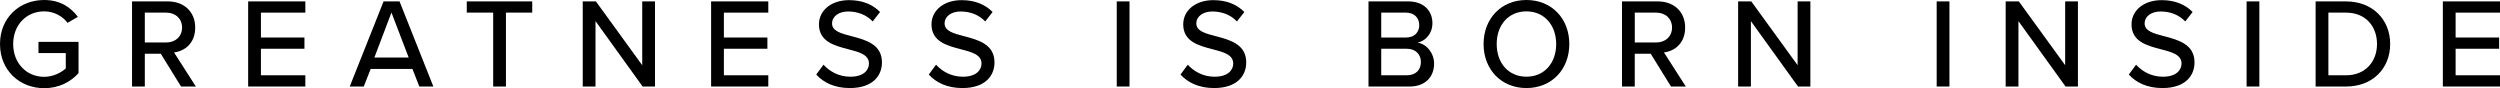
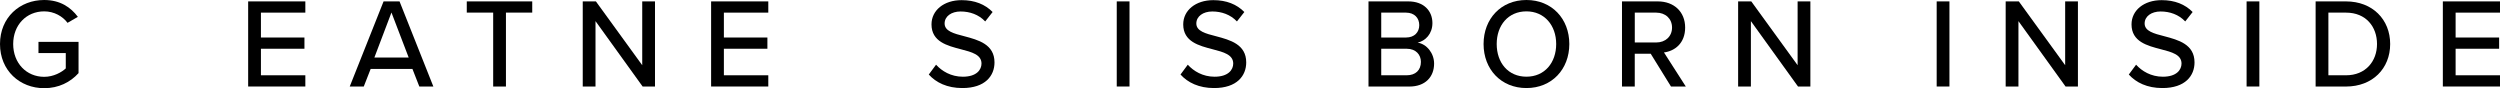
<svg xmlns="http://www.w3.org/2000/svg" id="Warstwa_2" viewBox="0 0 890.96 31.43">
  <g id="Layer_1">
    <path d="M15.74,0c5.69,0,9.46,2.59,12.01,6l-3.68,2.14c-1.73-2.32-4.77-4.09-8.32-4.09-6.32,0-11.05,4.82-11.05,11.64s4.73,11.69,11.05,11.69c3.37,0,6.23-1.64,7.69-3v-5.46h-9.73v-4h14.28v11.14c-2.91,3.23-7.1,5.37-12.23,5.37C7.05,31.43,0,25.15,0,15.69S7.05,0,15.74,0Z" />
-     <path d="M57.3,19.15h-5.69v11.69h-4.55V.5h12.78c5.78,0,9.73,3.73,9.73,9.32s-3.68,8.37-7.55,8.87l7.78,12.14h-5.28l-7.23-11.69ZM59.25,4.5h-7.64v10.64h7.64c3.27,0,5.64-2.14,5.64-5.32s-2.37-5.32-5.64-5.32Z" />
    <path d="M88.44.5h20.38v4h-15.83v8.87h15.51v4h-15.51v9.46h15.83v4h-20.38V.5Z" />
    <path d="M146.97,24.56h-14.87l-2.46,6.28h-5L136.7.5h5.69l12.05,30.33h-5l-2.46-6.28ZM133.42,20.51h12.23l-6.14-16.05-6.09,16.05Z" />
    <path d="M175.76,4.5h-9.41V.5h23.33v4h-9.37v26.33h-4.55V4.5Z" />
    <path d="M212.23,7.55v23.29h-4.55V.5h4.69l16.51,22.74V.5h4.55v30.33h-4.41l-16.78-23.29Z" />
    <path d="M253.43.5h20.38v4h-15.83v8.87h15.51v4h-15.51v9.46h15.83v4h-20.38V.5Z" />
-     <path d="M293.49,23.06c2.05,2.27,5.32,4.28,9.55,4.28,4.91,0,6.64-2.5,6.64-4.69,0-3.18-3.46-4.09-7.32-5.09-4.86-1.27-10.5-2.68-10.5-8.87,0-5,4.41-8.64,10.73-8.64,4.69,0,8.37,1.5,11.05,4.23l-2.64,3.36c-2.32-2.46-5.5-3.55-8.78-3.55s-5.69,1.73-5.69,4.28c0,2.73,3.28,3.59,7.05,4.55,4.96,1.32,10.73,2.86,10.73,9.32,0,4.73-3.27,9.14-11.46,9.14-5.41,0-9.37-1.95-11.96-4.82l2.59-3.5Z" />
    <path d="M333.6,23.06c2.05,2.27,5.32,4.28,9.55,4.28,4.91,0,6.64-2.5,6.64-4.69,0-3.18-3.46-4.09-7.32-5.09-4.86-1.27-10.5-2.68-10.5-8.87,0-5,4.41-8.64,10.73-8.64,4.69,0,8.37,1.5,11.05,4.23l-2.64,3.36c-2.32-2.46-5.5-3.55-8.78-3.55s-5.69,1.73-5.69,4.28c0,2.73,3.28,3.59,7.05,4.55,4.96,1.32,10.73,2.86,10.73,9.32,0,4.73-3.27,9.14-11.46,9.14-5.41,0-9.37-1.95-11.96-4.82l2.59-3.5Z" />
    <path d="M397.99.5h4.55v30.33h-4.55V.5Z" />
    <path d="M423.31,23.06c2.05,2.27,5.32,4.28,9.55,4.28,4.91,0,6.64-2.5,6.64-4.69,0-3.18-3.46-4.09-7.32-5.09-4.86-1.27-10.5-2.68-10.5-8.87,0-5,4.41-8.64,10.73-8.64,4.69,0,8.37,1.5,11.05,4.23l-2.64,3.36c-2.32-2.46-5.5-3.55-8.78-3.55s-5.69,1.73-5.69,4.28c0,2.73,3.28,3.59,7.05,4.55,4.96,1.32,10.73,2.86,10.73,9.32,0,4.73-3.27,9.14-11.46,9.14-5.41,0-9.37-1.95-11.96-4.82l2.59-3.5Z" />
    <path d="M487.7.5h14.24c5.41,0,8.55,3.32,8.55,7.73,0,3.82-2.5,6.37-5.27,6.96,3.23.5,5.87,3.77,5.87,7.46,0,4.78-3.18,8.19-8.78,8.19h-14.6V.5ZM501.07,13.37c3.05,0,4.73-1.91,4.73-4.41s-1.68-4.46-4.73-4.46h-8.82v8.87h8.82ZM501.3,26.83c3.18,0,5.09-1.82,5.09-4.78,0-2.5-1.73-4.68-5.09-4.68h-9.05v9.46h9.05Z" />
    <path d="M544,0c9.05,0,15.28,6.69,15.28,15.69s-6.23,15.69-15.28,15.69-15.28-6.69-15.28-15.69,6.23-15.69,15.28-15.69ZM544,4.05c-6.5,0-10.6,4.96-10.6,11.64s4.09,11.64,10.6,11.64,10.6-5,10.6-11.64-4.18-11.64-10.6-11.64Z" />
    <path d="M588.29,19.15h-5.69v11.69h-4.55V.5h12.78c5.78,0,9.73,3.73,9.73,9.32s-3.68,8.37-7.55,8.87l7.78,12.14h-5.28l-7.23-11.69ZM590.25,4.5h-7.64v10.64h7.64c3.27,0,5.64-2.14,5.64-5.32s-2.37-5.32-5.64-5.32Z" />
    <path d="M623.99,7.55v23.29h-4.55V.5h4.69l16.51,22.74V.5h4.55v30.33h-4.41l-16.78-23.29Z" />
    <path d="M690.2.5h4.55v30.33h-4.55V.5Z" />
    <path d="M719.34,7.55v23.29h-4.55V.5h4.69l16.51,22.74V.5h4.55v30.33h-4.41l-16.78-23.29Z" />
    <path d="M761.27,23.06c2.05,2.27,5.32,4.28,9.55,4.28,4.91,0,6.64-2.5,6.64-4.69,0-3.18-3.46-4.09-7.32-5.09-4.86-1.27-10.5-2.68-10.5-8.87,0-5,4.41-8.64,10.73-8.64,4.69,0,8.37,1.5,11.05,4.23l-2.64,3.36c-2.32-2.46-5.5-3.55-8.78-3.55s-5.69,1.73-5.69,4.28c0,2.73,3.28,3.59,7.05,4.55,4.96,1.32,10.73,2.86,10.73,9.32,0,4.73-3.27,9.14-11.46,9.14-5.41,0-9.37-1.95-11.96-4.82l2.59-3.5Z" />
    <path d="M800.65.5h4.55v30.33h-4.55V.5Z" />
    <path d="M825.25.5h10.83c9.46,0,15.74,6.46,15.74,15.19s-6.28,15.15-15.74,15.15h-10.83V.5ZM836.08,26.83c7,0,11.05-5,11.05-11.14s-3.91-11.19-11.05-11.19h-6.28v22.33h6.28Z" />
    <path d="M870.59.5h20.38v4h-15.83v8.87h15.51v4h-15.51v9.46h15.83v4h-20.38V.5Z" />
  </g>
</svg>